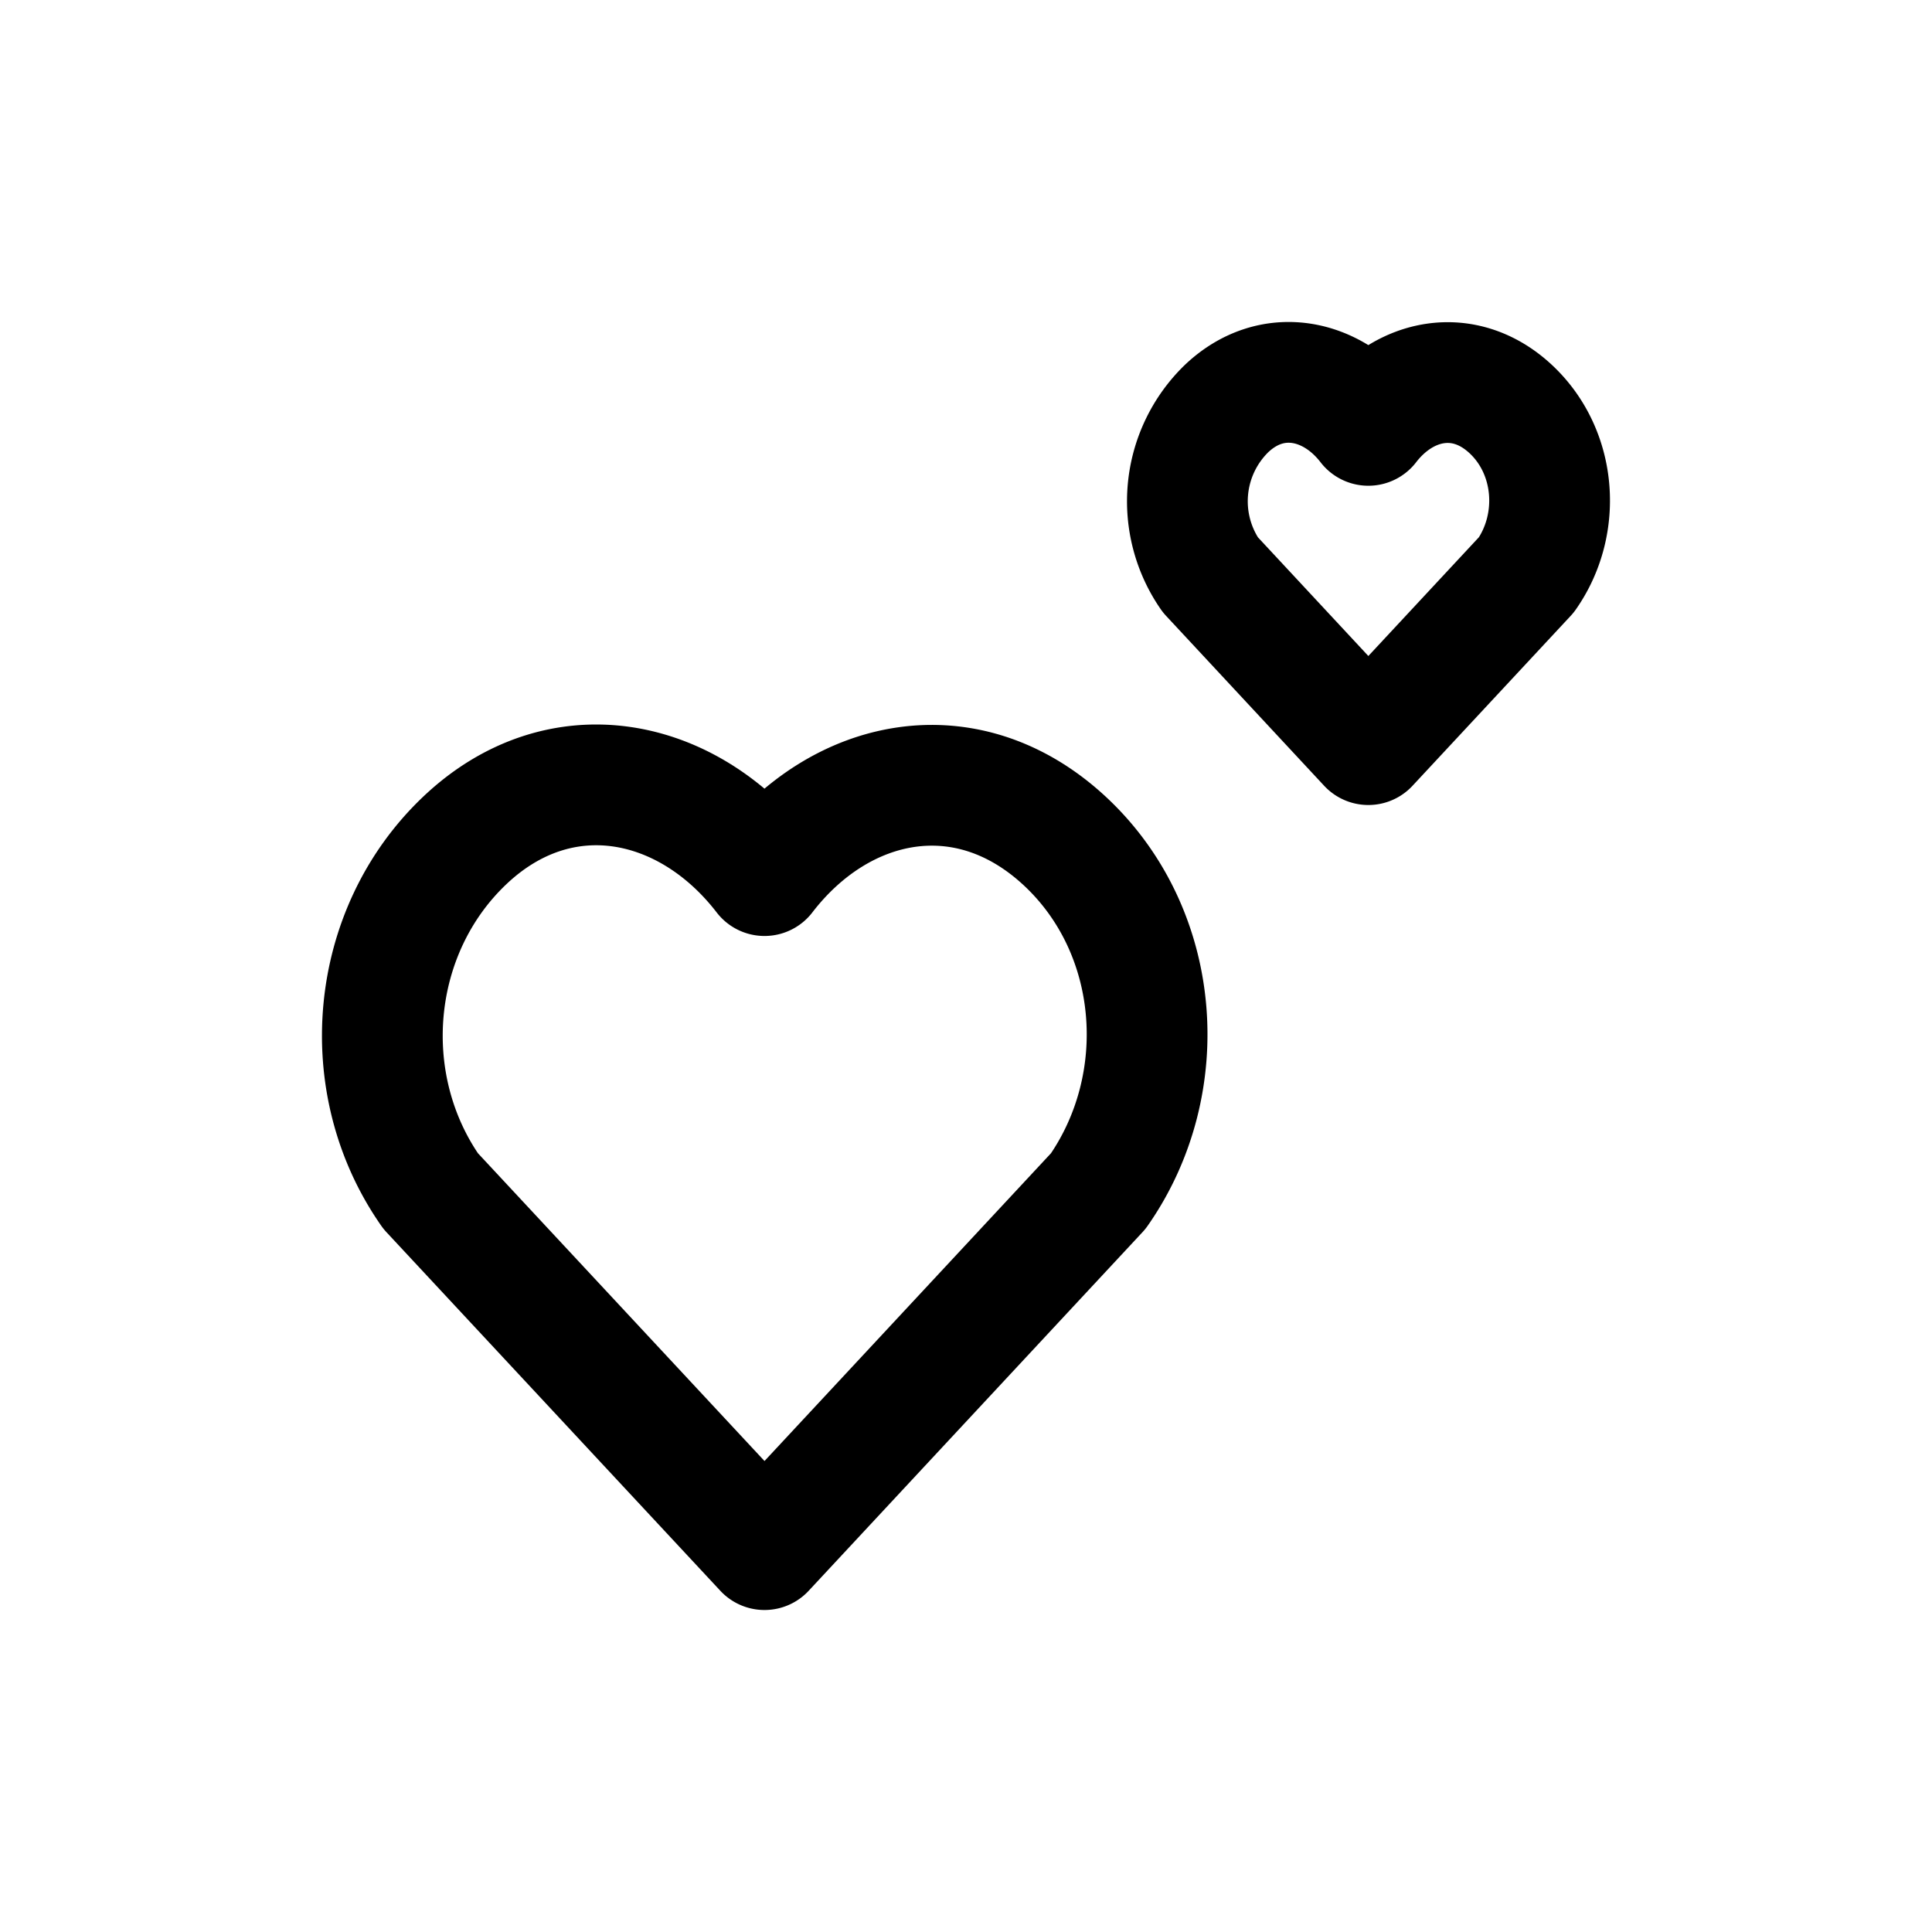
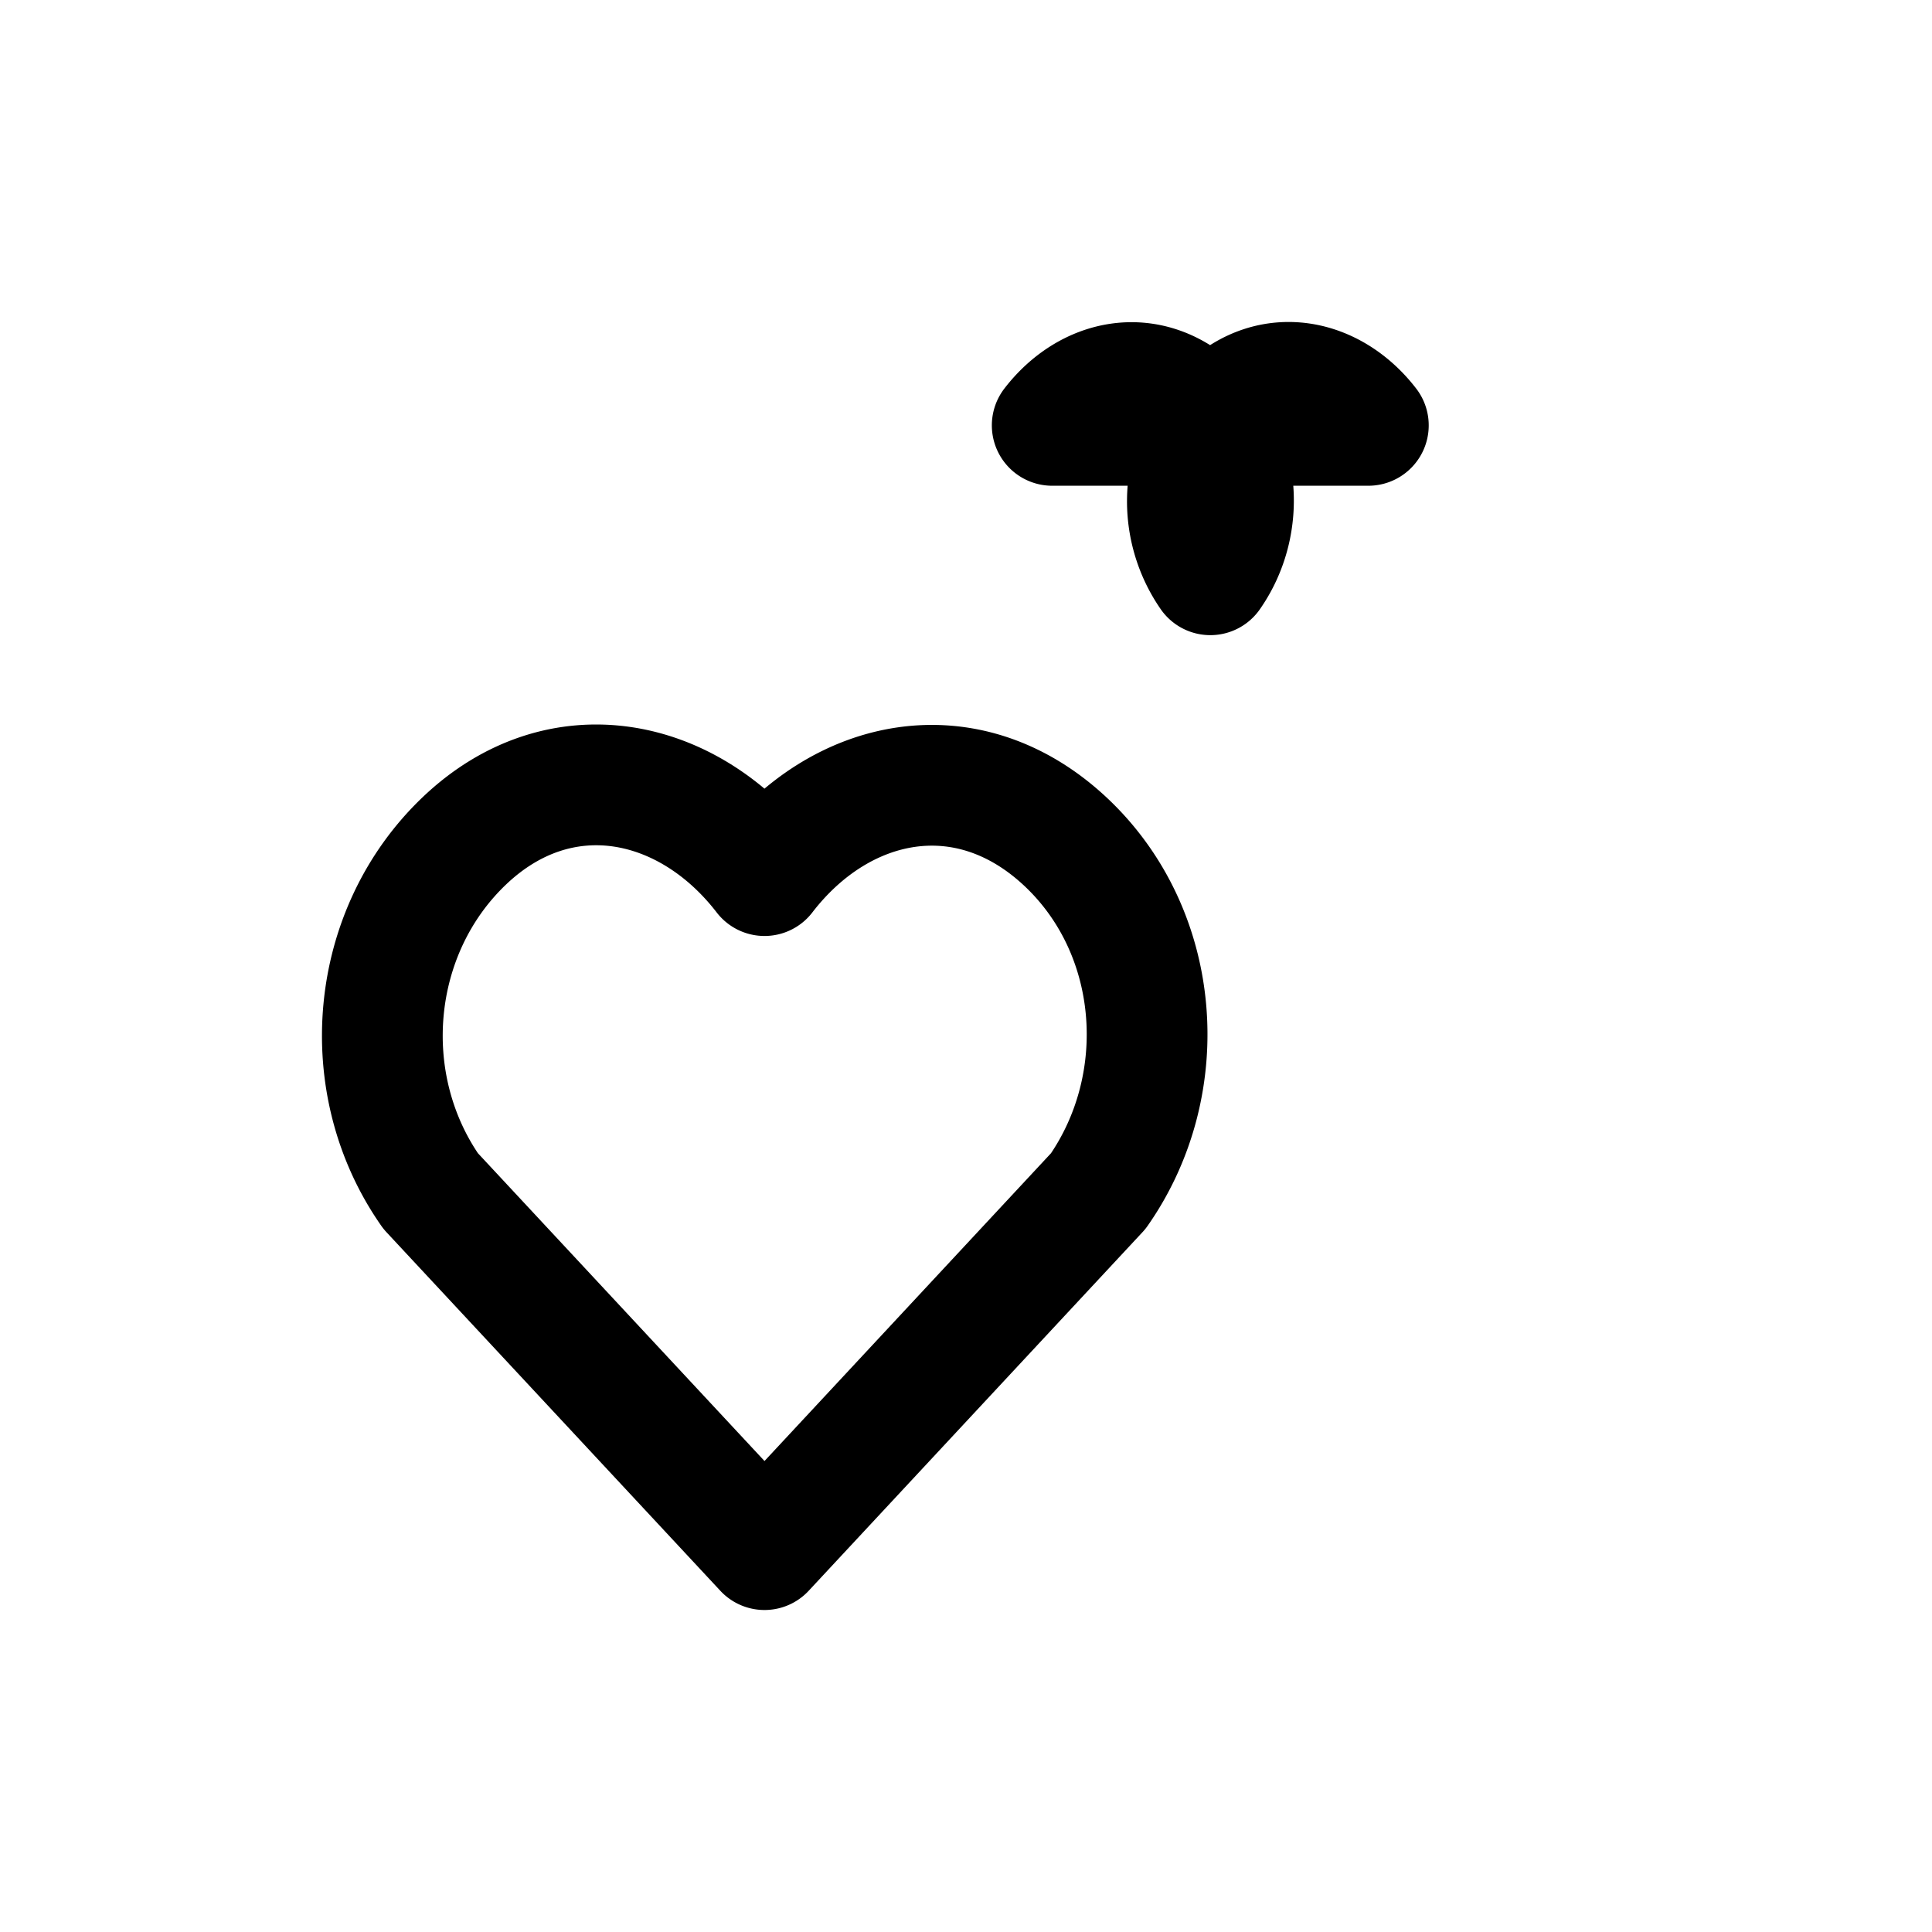
<svg xmlns="http://www.w3.org/2000/svg" width="24" height="24" fill="none" viewBox="0 0 24 24">
-   <path stroke="currentColor" stroke-linecap="round" stroke-linejoin="round" stroke-width="1.5" d="M9.497 10.877c-.95-1.233-2.534-1.565-3.724-.436-1.19 1.13-1.357 3.019-.423 4.355l4.147 4.454 4.146-4.454c.934-1.336.787-3.237-.423-4.355-1.21-1.117-2.774-.797-3.723.436Zm7.501-5.593c-.45-.584-1.2-.742-1.763-.207a1.606 1.606 0 0 0-.2 2.063l1.963 2.11 1.964-2.11c.443-.633.373-1.533-.2-2.063-.573-.529-1.314-.377-1.764.207Z" clip-rule="evenodd" />
+   <path stroke="currentColor" stroke-linecap="round" stroke-linejoin="round" stroke-width="1.5" d="M9.497 10.877c-.95-1.233-2.534-1.565-3.724-.436-1.19 1.13-1.357 3.019-.423 4.355l4.147 4.454 4.146-4.454c.934-1.336.787-3.237-.423-4.355-1.21-1.117-2.774-.797-3.723.436Zm7.501-5.593c-.45-.584-1.2-.742-1.763-.207a1.606 1.606 0 0 0-.2 2.063c.443-.633.373-1.533-.2-2.063-.573-.529-1.314-.377-1.764.207Z" clip-rule="evenodd" />
</svg>